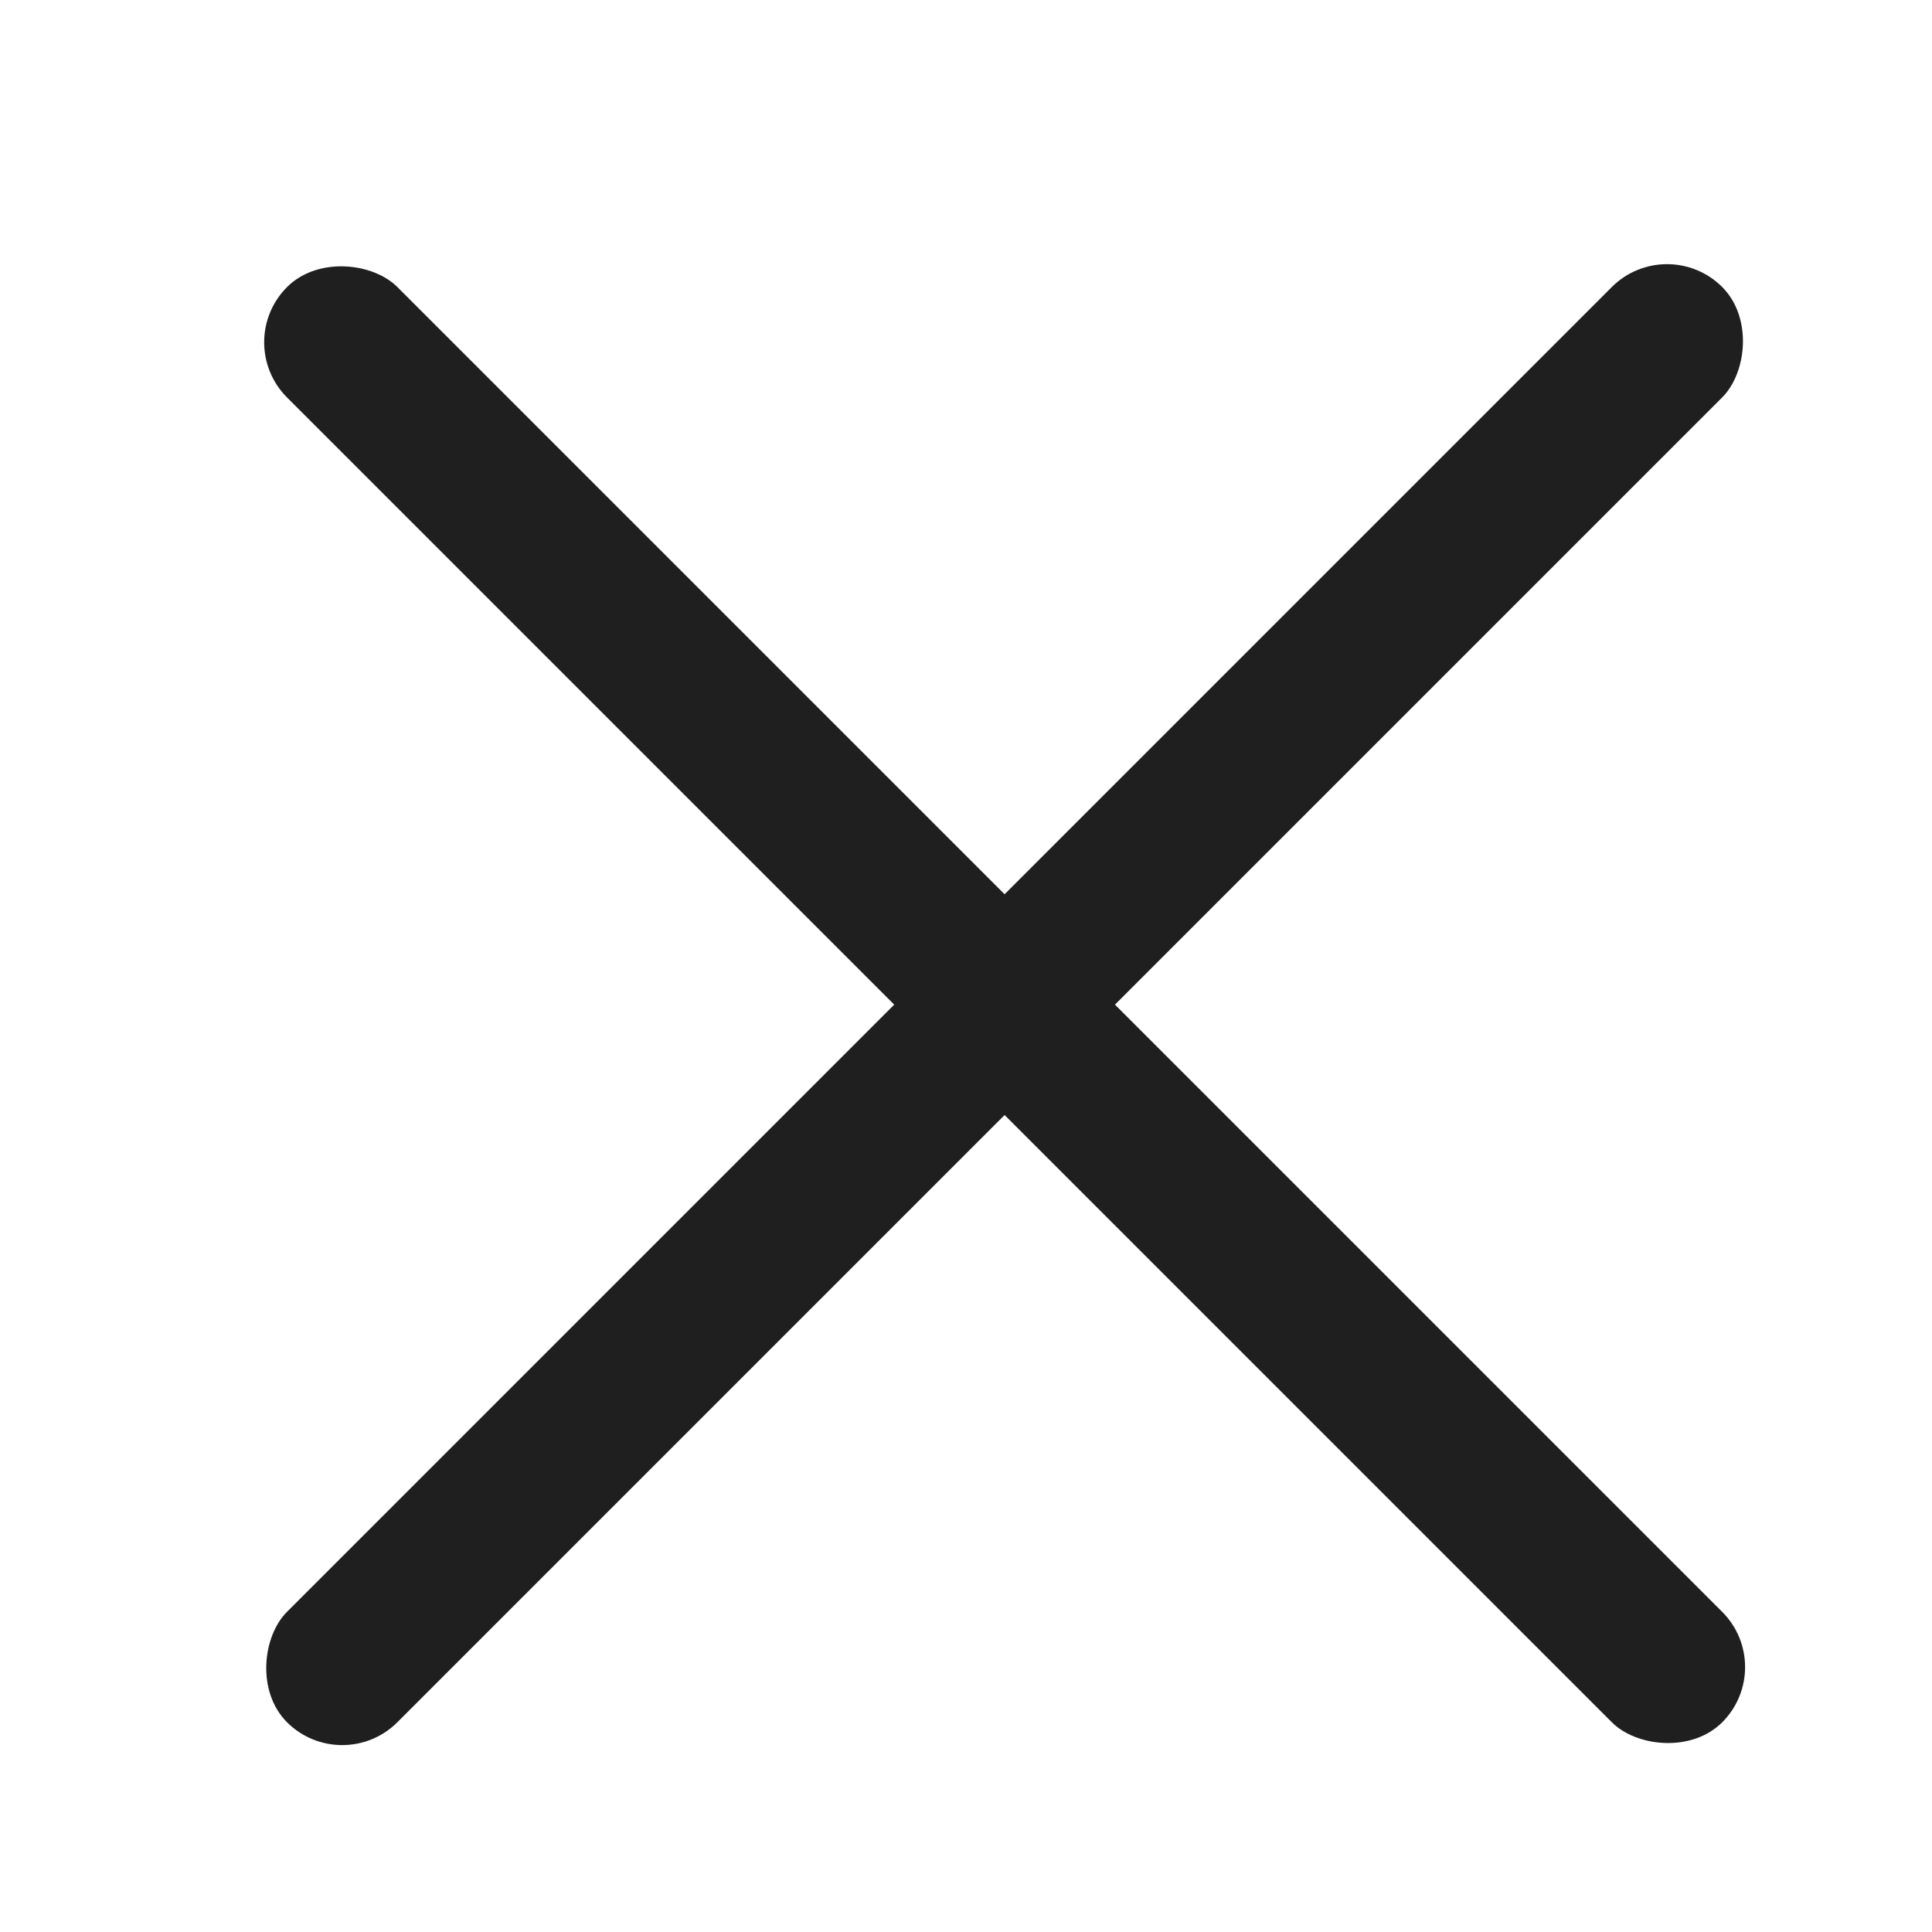
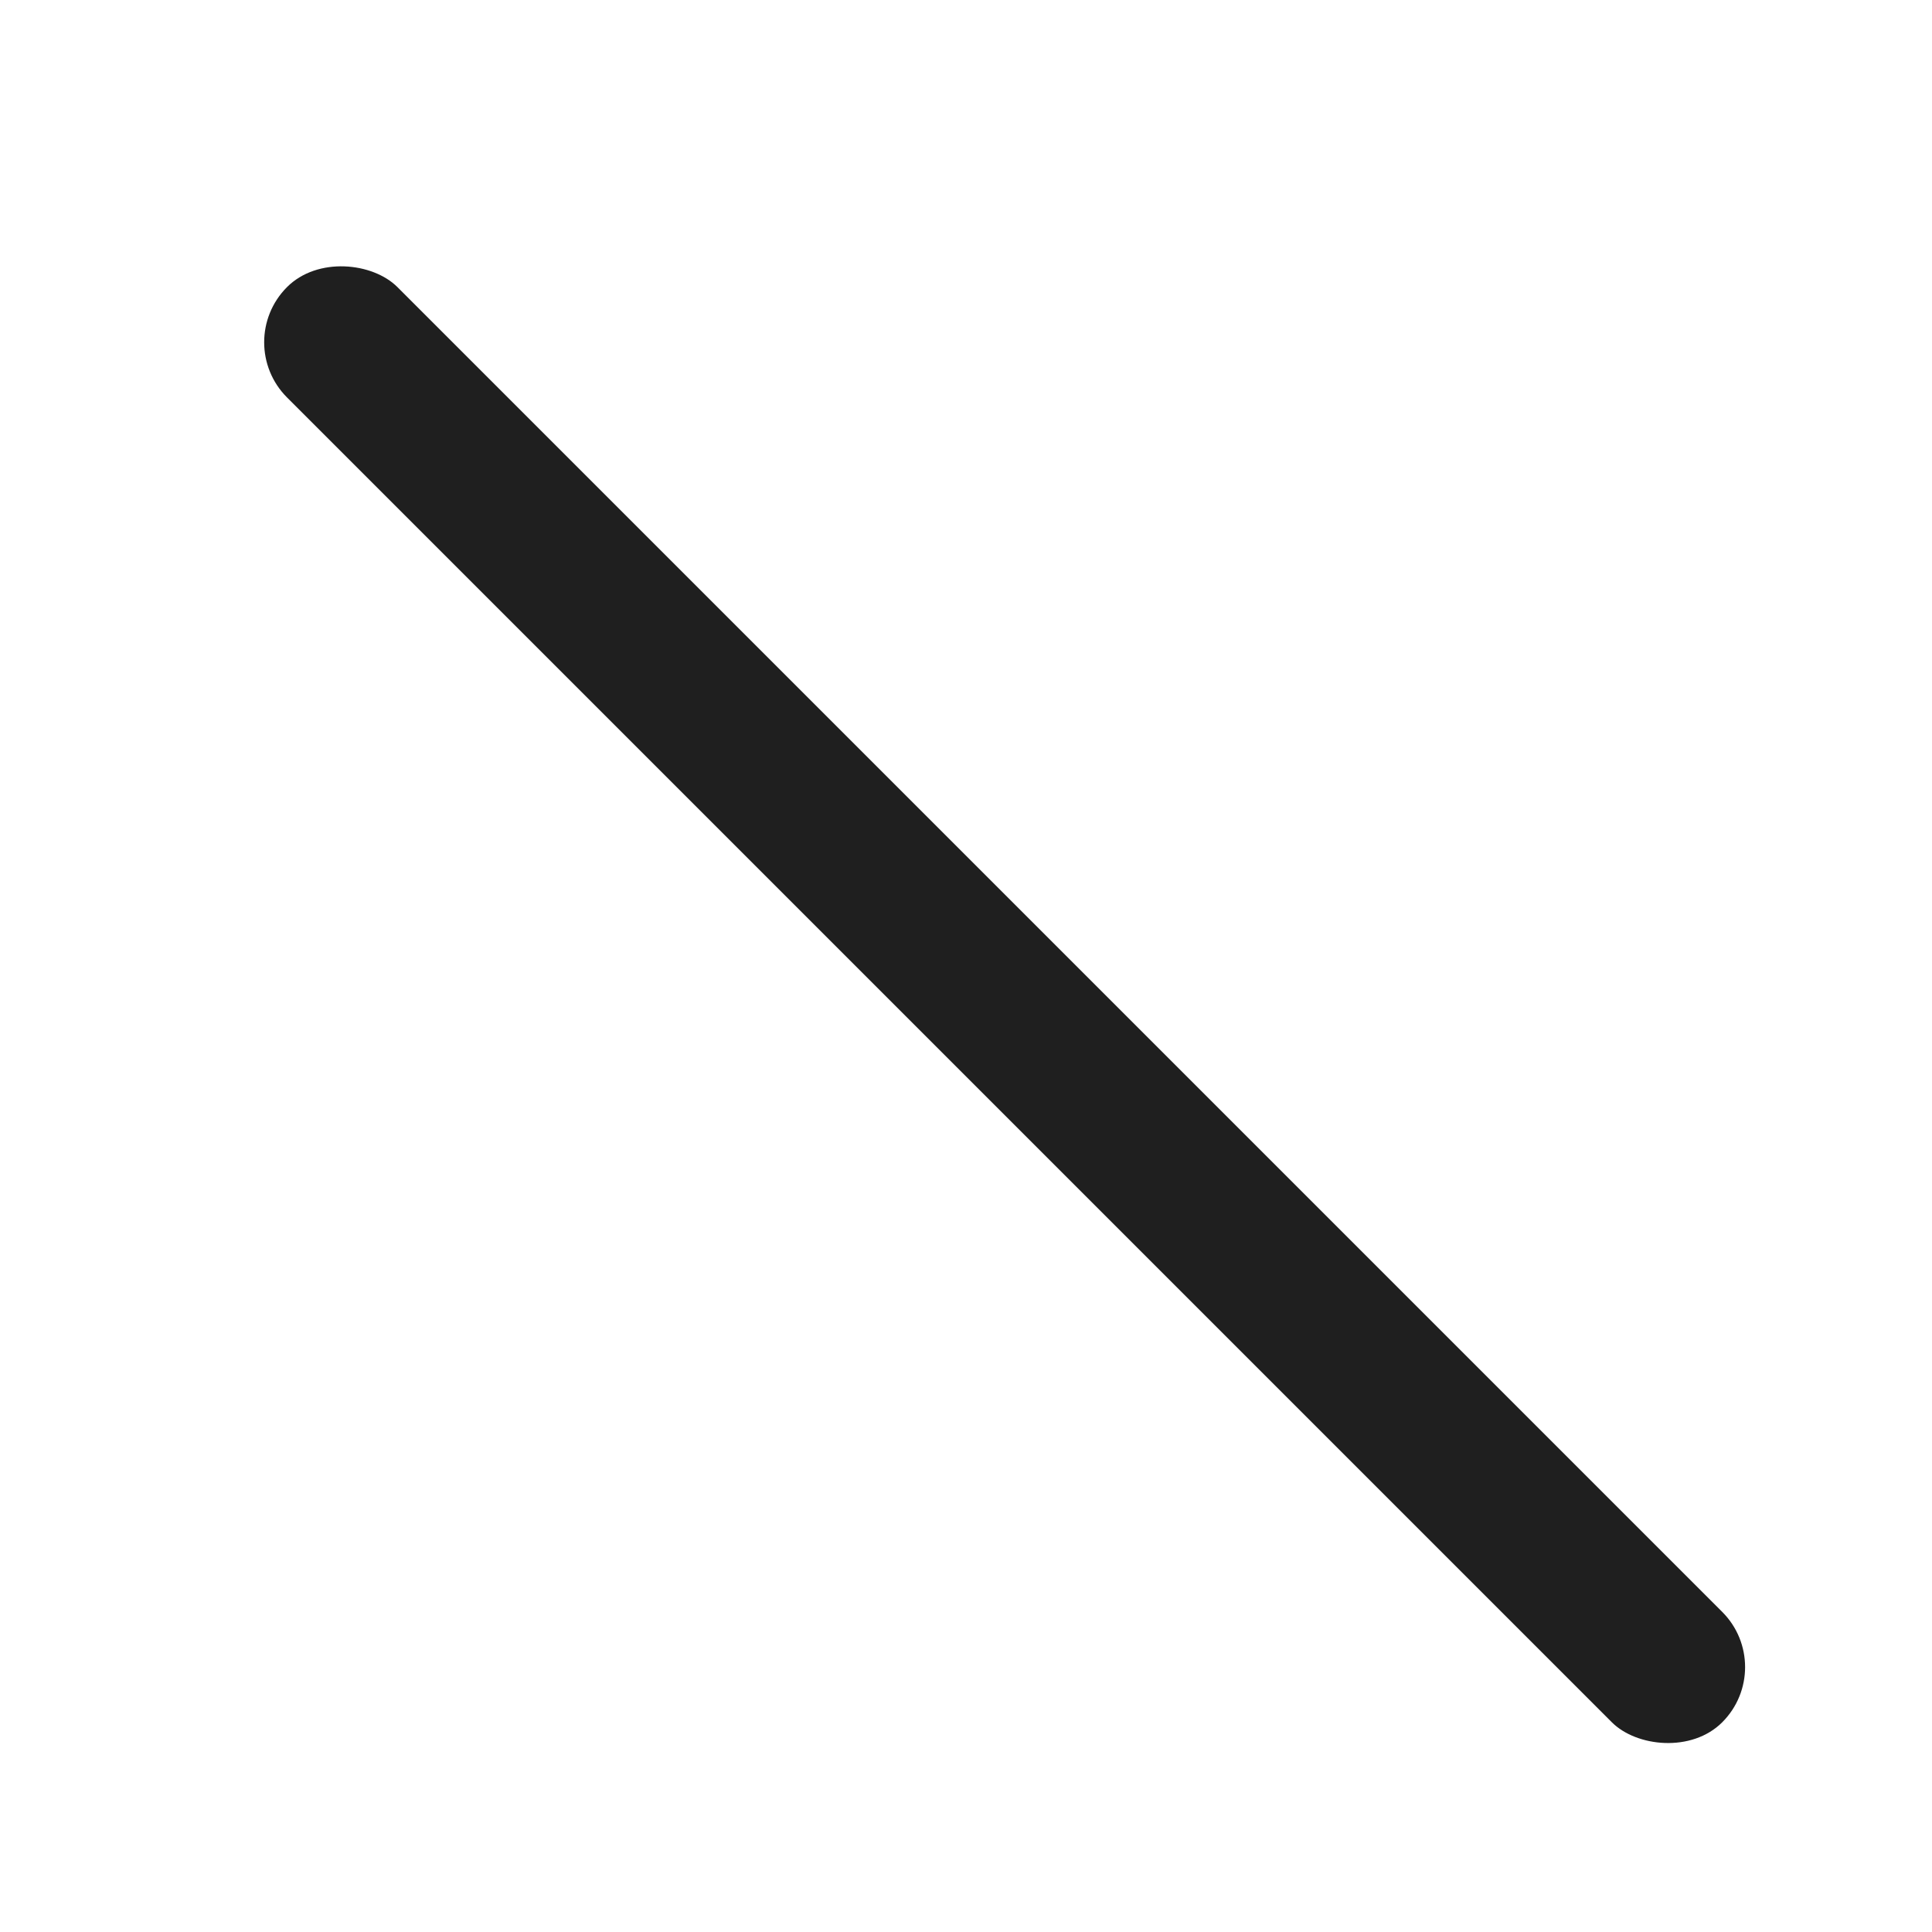
<svg xmlns="http://www.w3.org/2000/svg" width="25" height="25" viewBox="0 0 25 25" fill="none">
  <rect x="3" y="4.429" width="2.02" height="26.264" rx="1.01" transform="rotate(-45 3 4.429)" fill="#1F1F1F" />
-   <rect x="21.571" y="3" width="2.02" height="26.264" rx="1.01" transform="rotate(45 21.571 3)" fill="#1F1F1F" />
</svg>